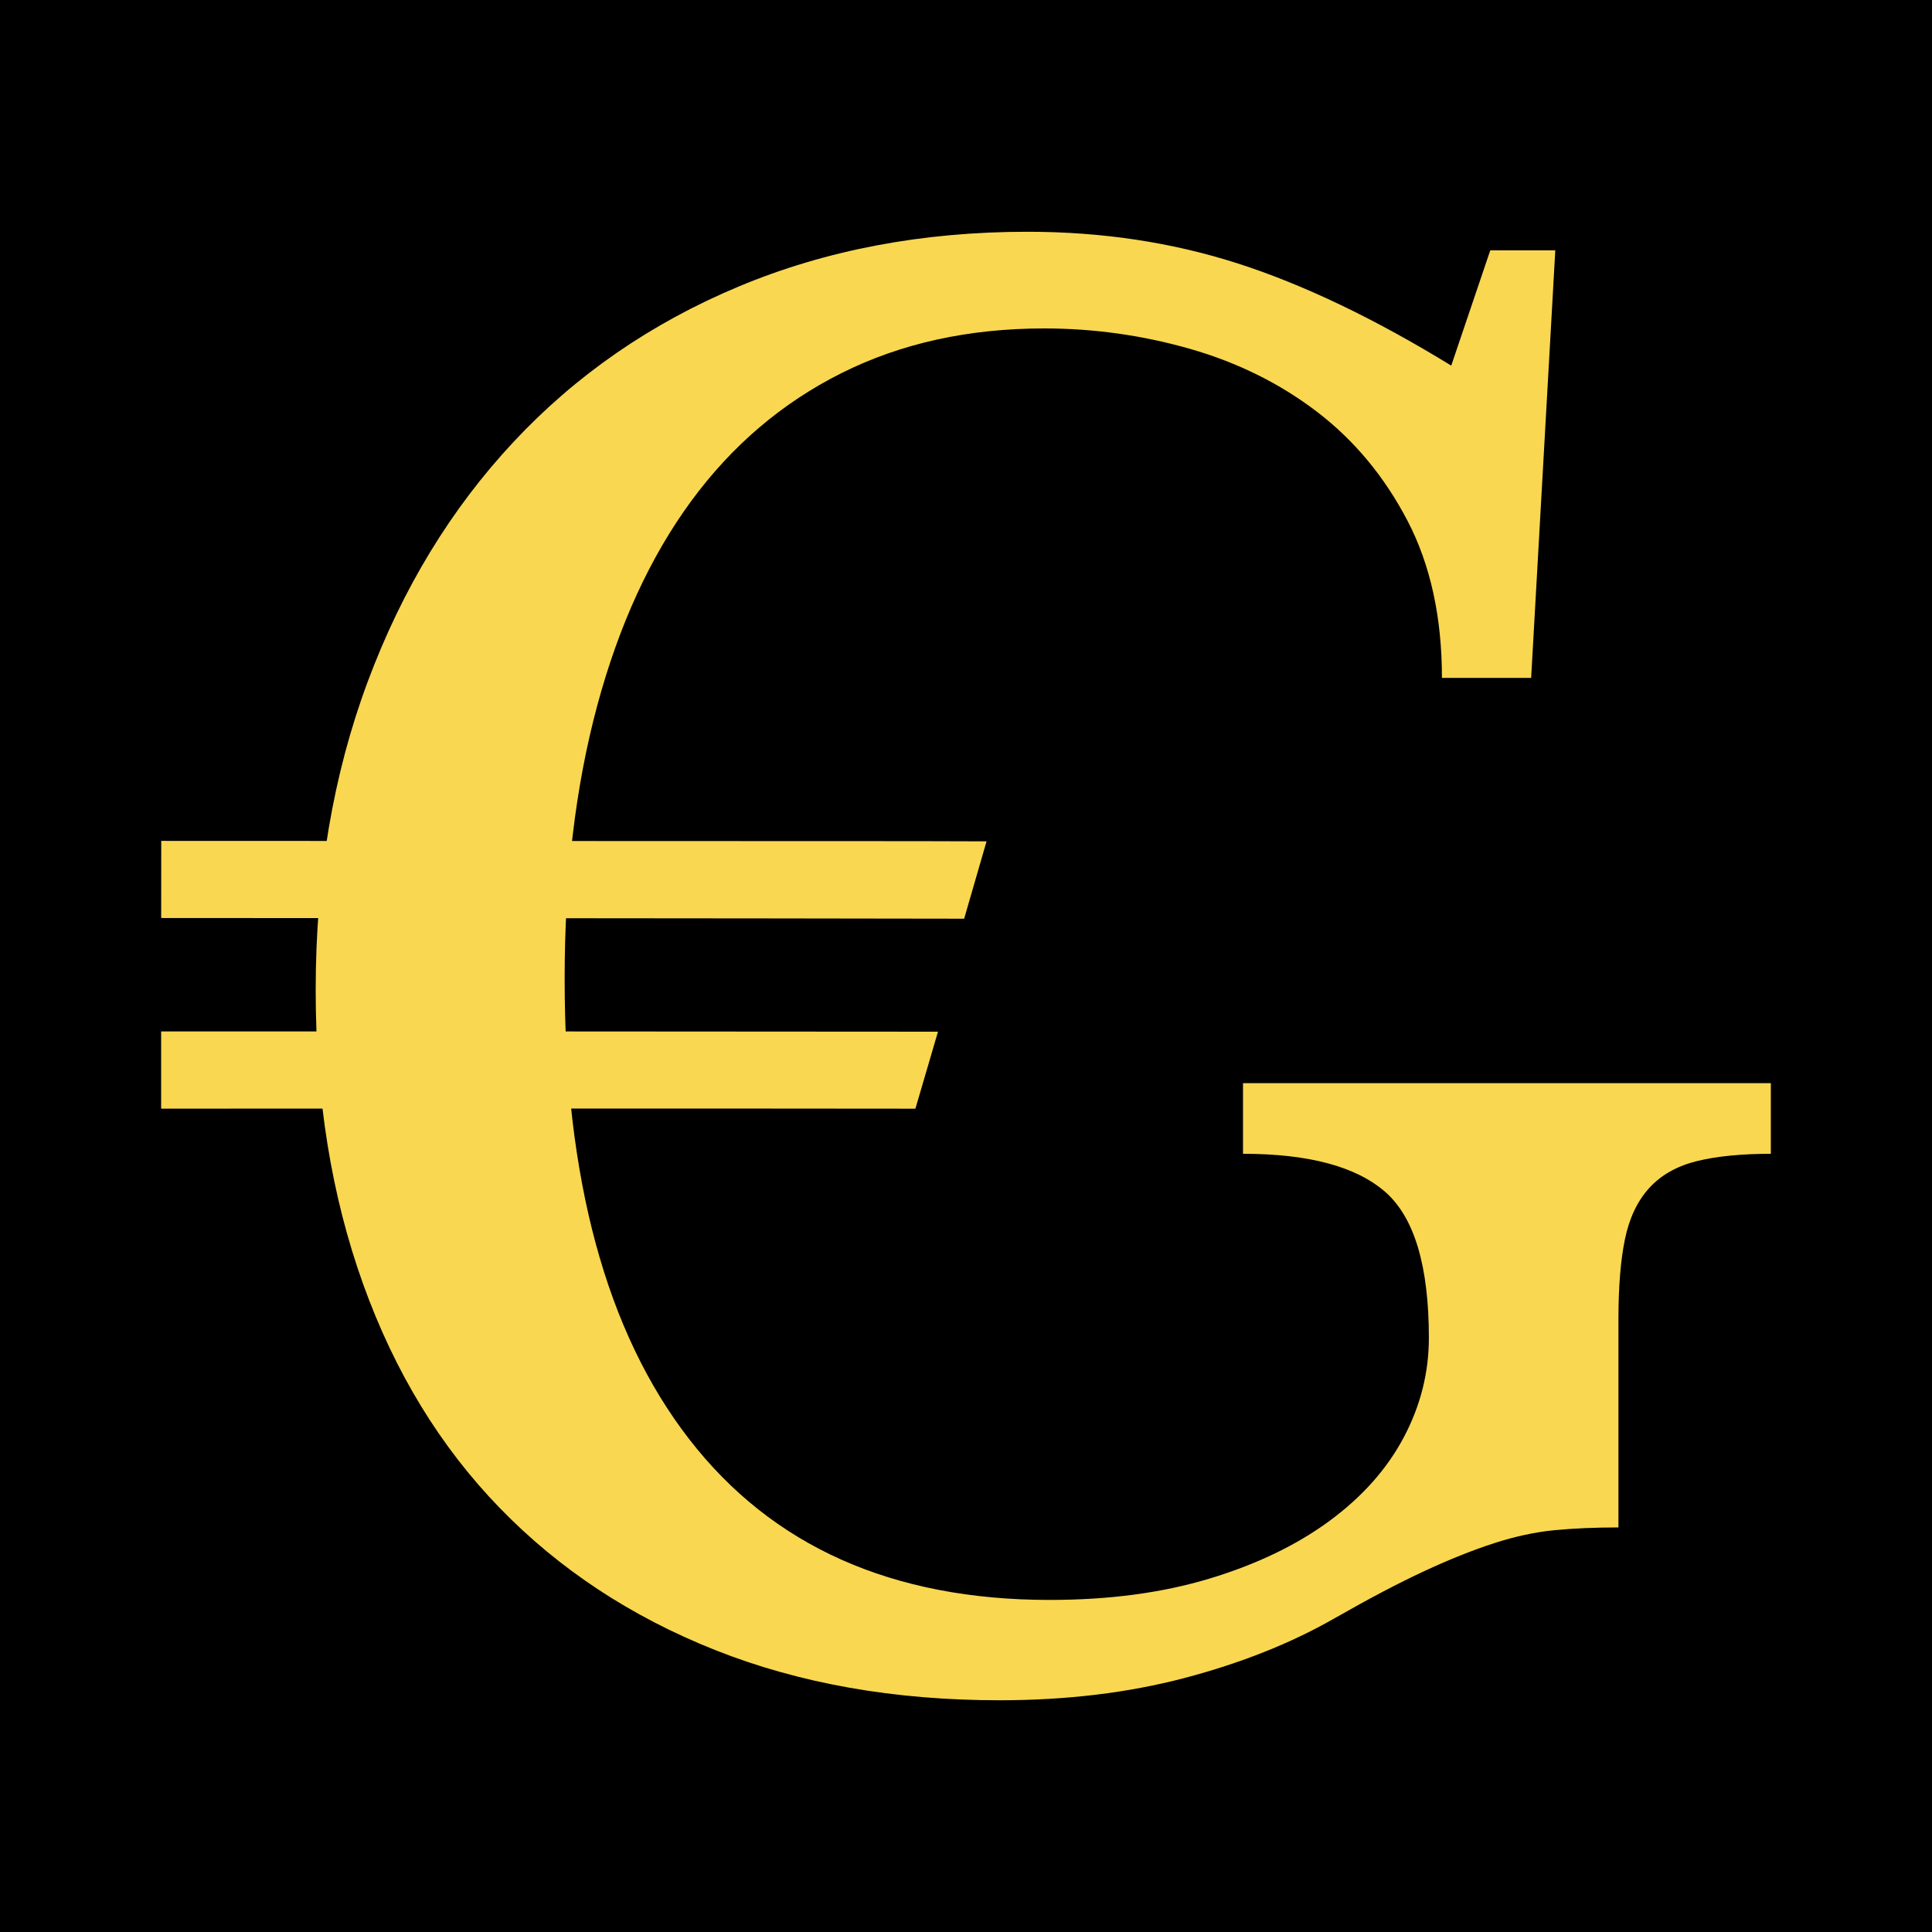
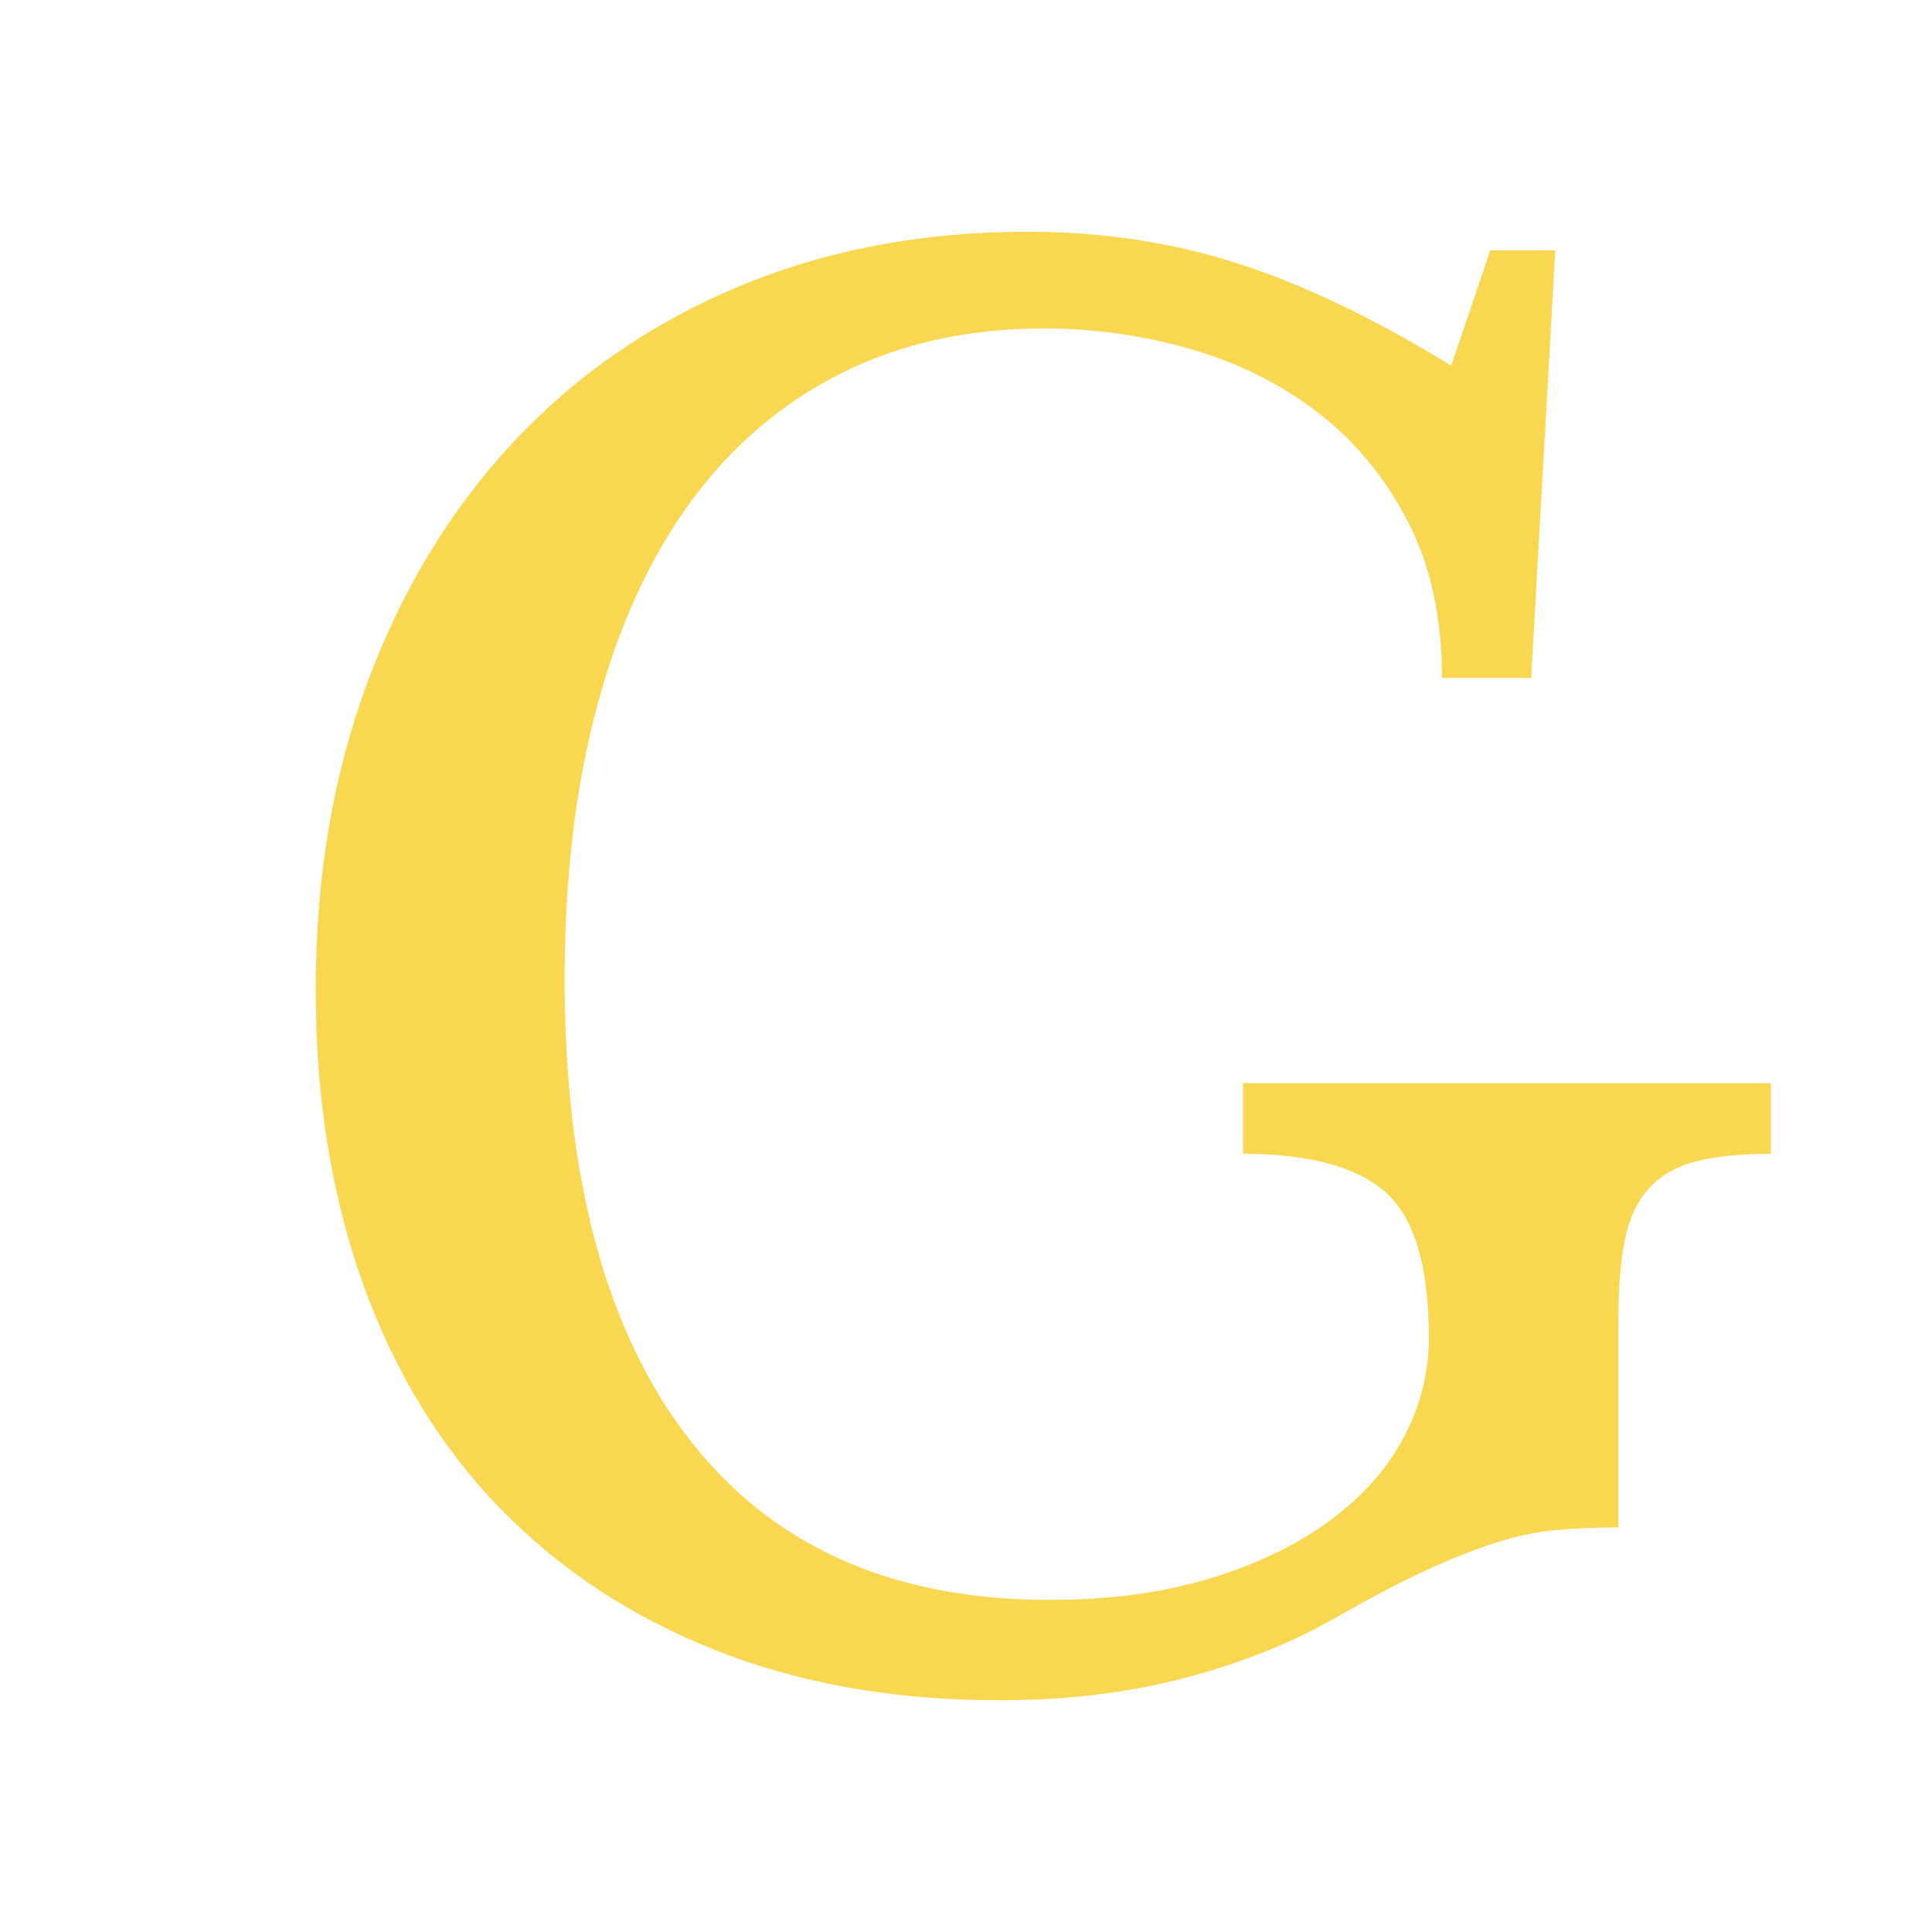
<svg xmlns="http://www.w3.org/2000/svg" version="1.1" id="Слой_1" x="0px" y="0px" viewBox="0 0 500 500" style="enable-background:new 0 0 500 500;" xml:space="preserve">
  <style type="text/css">
	.st0{fill:#F9D751;}
</style>
-   <rect x="0" width="500" height="500" />
  <g>
    <path class="st0" d="M258.69,440.03c-27.26,0-51.79-4.33-73.59-12.99c-21.81-8.66-40.4-20.93-55.79-36.8s-27.18-35.2-35.35-57.97   c-8.18-22.77-12.26-48.11-12.26-76.01c0-29.18,4.49-55.8,13.47-79.86c8.97-24.05,21.56-44.74,37.76-62.06   c16.19-17.32,35.59-30.71,58.2-40.17c22.61-9.46,47.54-14.19,74.79-14.19c19.24,0,37.35,2.73,54.35,8.18   c16.99,5.46,35.43,14.27,55.31,26.46l10.1-29.83h16.83l-6.25,110.65h-23.09c0-15.71-2.97-29.26-8.9-40.65   c-5.94-11.38-13.71-20.76-23.33-28.14c-9.62-7.37-20.61-12.82-32.95-16.36c-12.35-3.53-24.94-5.29-37.76-5.29   c-19.56,0-37.04,3.85-52.43,11.55s-28.38,18.76-38.96,33.19c-10.58,14.43-18.68,32.08-24.29,52.92   c-5.61,20.85-8.42,44.42-8.42,70.72c0,51.64,10.74,91.33,32.23,119.07c21.48,27.75,52.59,41.61,93.31,41.61   c15.39,0,29.18-1.84,41.37-5.53c12.18-3.68,22.52-8.66,31.02-14.91c8.49-6.25,14.91-13.47,19.24-21.65   c4.33-8.18,6.49-16.76,6.49-25.74c0-18.6-3.77-31.19-11.3-37.77c-7.54-6.57-19.8-9.86-36.8-9.86v-18.28h136.6v18.28   c-7.7,0-14.11,0.65-19.24,1.92c-5.13,1.29-9.22,3.61-12.27,6.98c-3.05,3.37-5.13,7.78-6.25,13.23c-1.13,5.46-1.68,12.35-1.68,20.69   v53.88c-6.09,0-11.63,0.24-16.59,0.72c-4.98,0.48-10.18,1.61-15.63,3.37c-5.46,1.77-11.47,4.17-18.04,7.22   c-6.58,3.05-14.35,7.14-23.33,12.27c-11.23,6.42-24.13,11.54-38.72,15.39C291.96,438.1,276.01,440.03,258.69,440.03z" />
-     <path class="st0" d="M236.91,286.91l5.84-19.91c-31.45-0.02-62.94-0.05-94.47-0.06c-35.48-0.01-71.01-0.01-106.58-0.01   c0,6.69,0,13.36,0,19.99c65.08-0.02,129.99-0.07,194.73,0.01C236.6,286.93,236.75,286.92,236.91,286.91z" />
-     <path class="st0" d="M255.32,217.74c-4.12-0.02-13.47-0.05-17.6-0.05c-65.41-0.03-130.74-0.05-195.99-0.07   c-0.01,6.68-0.01,13.33-0.02,19.96c67.45,0.04,140.18,0.06,207.81,0.18L255.32,217.74z" />
  </g>
</svg>